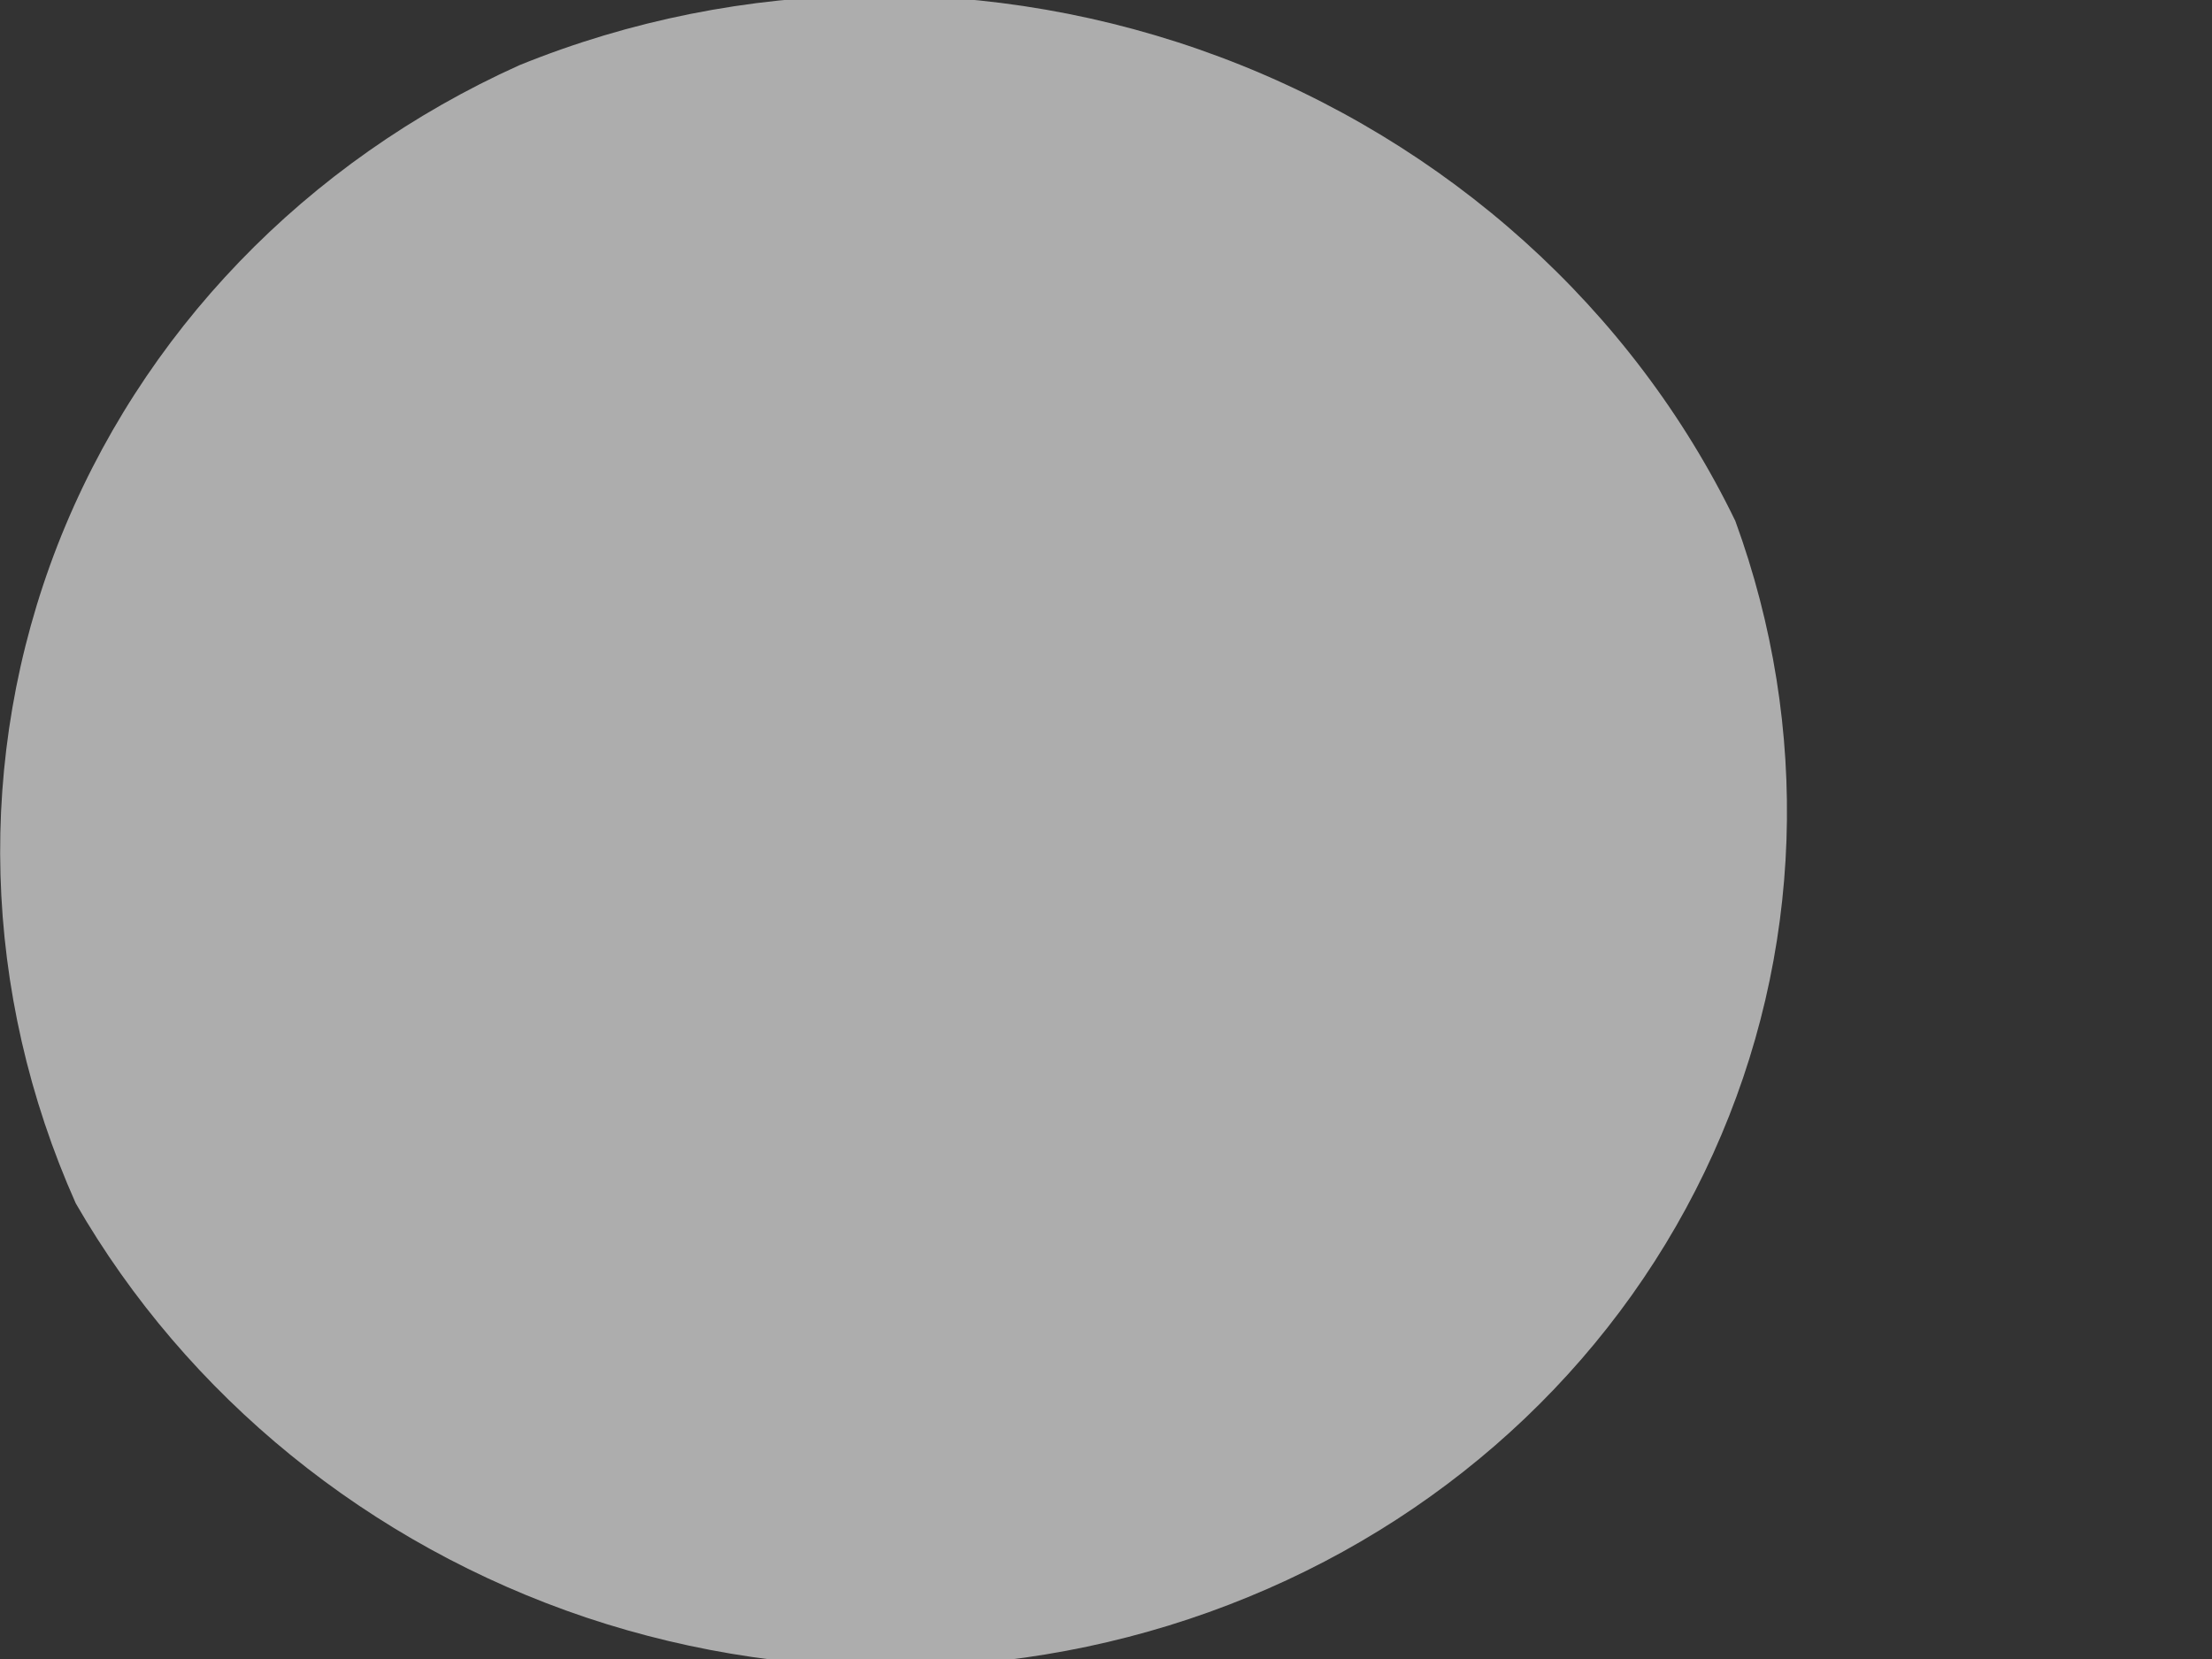
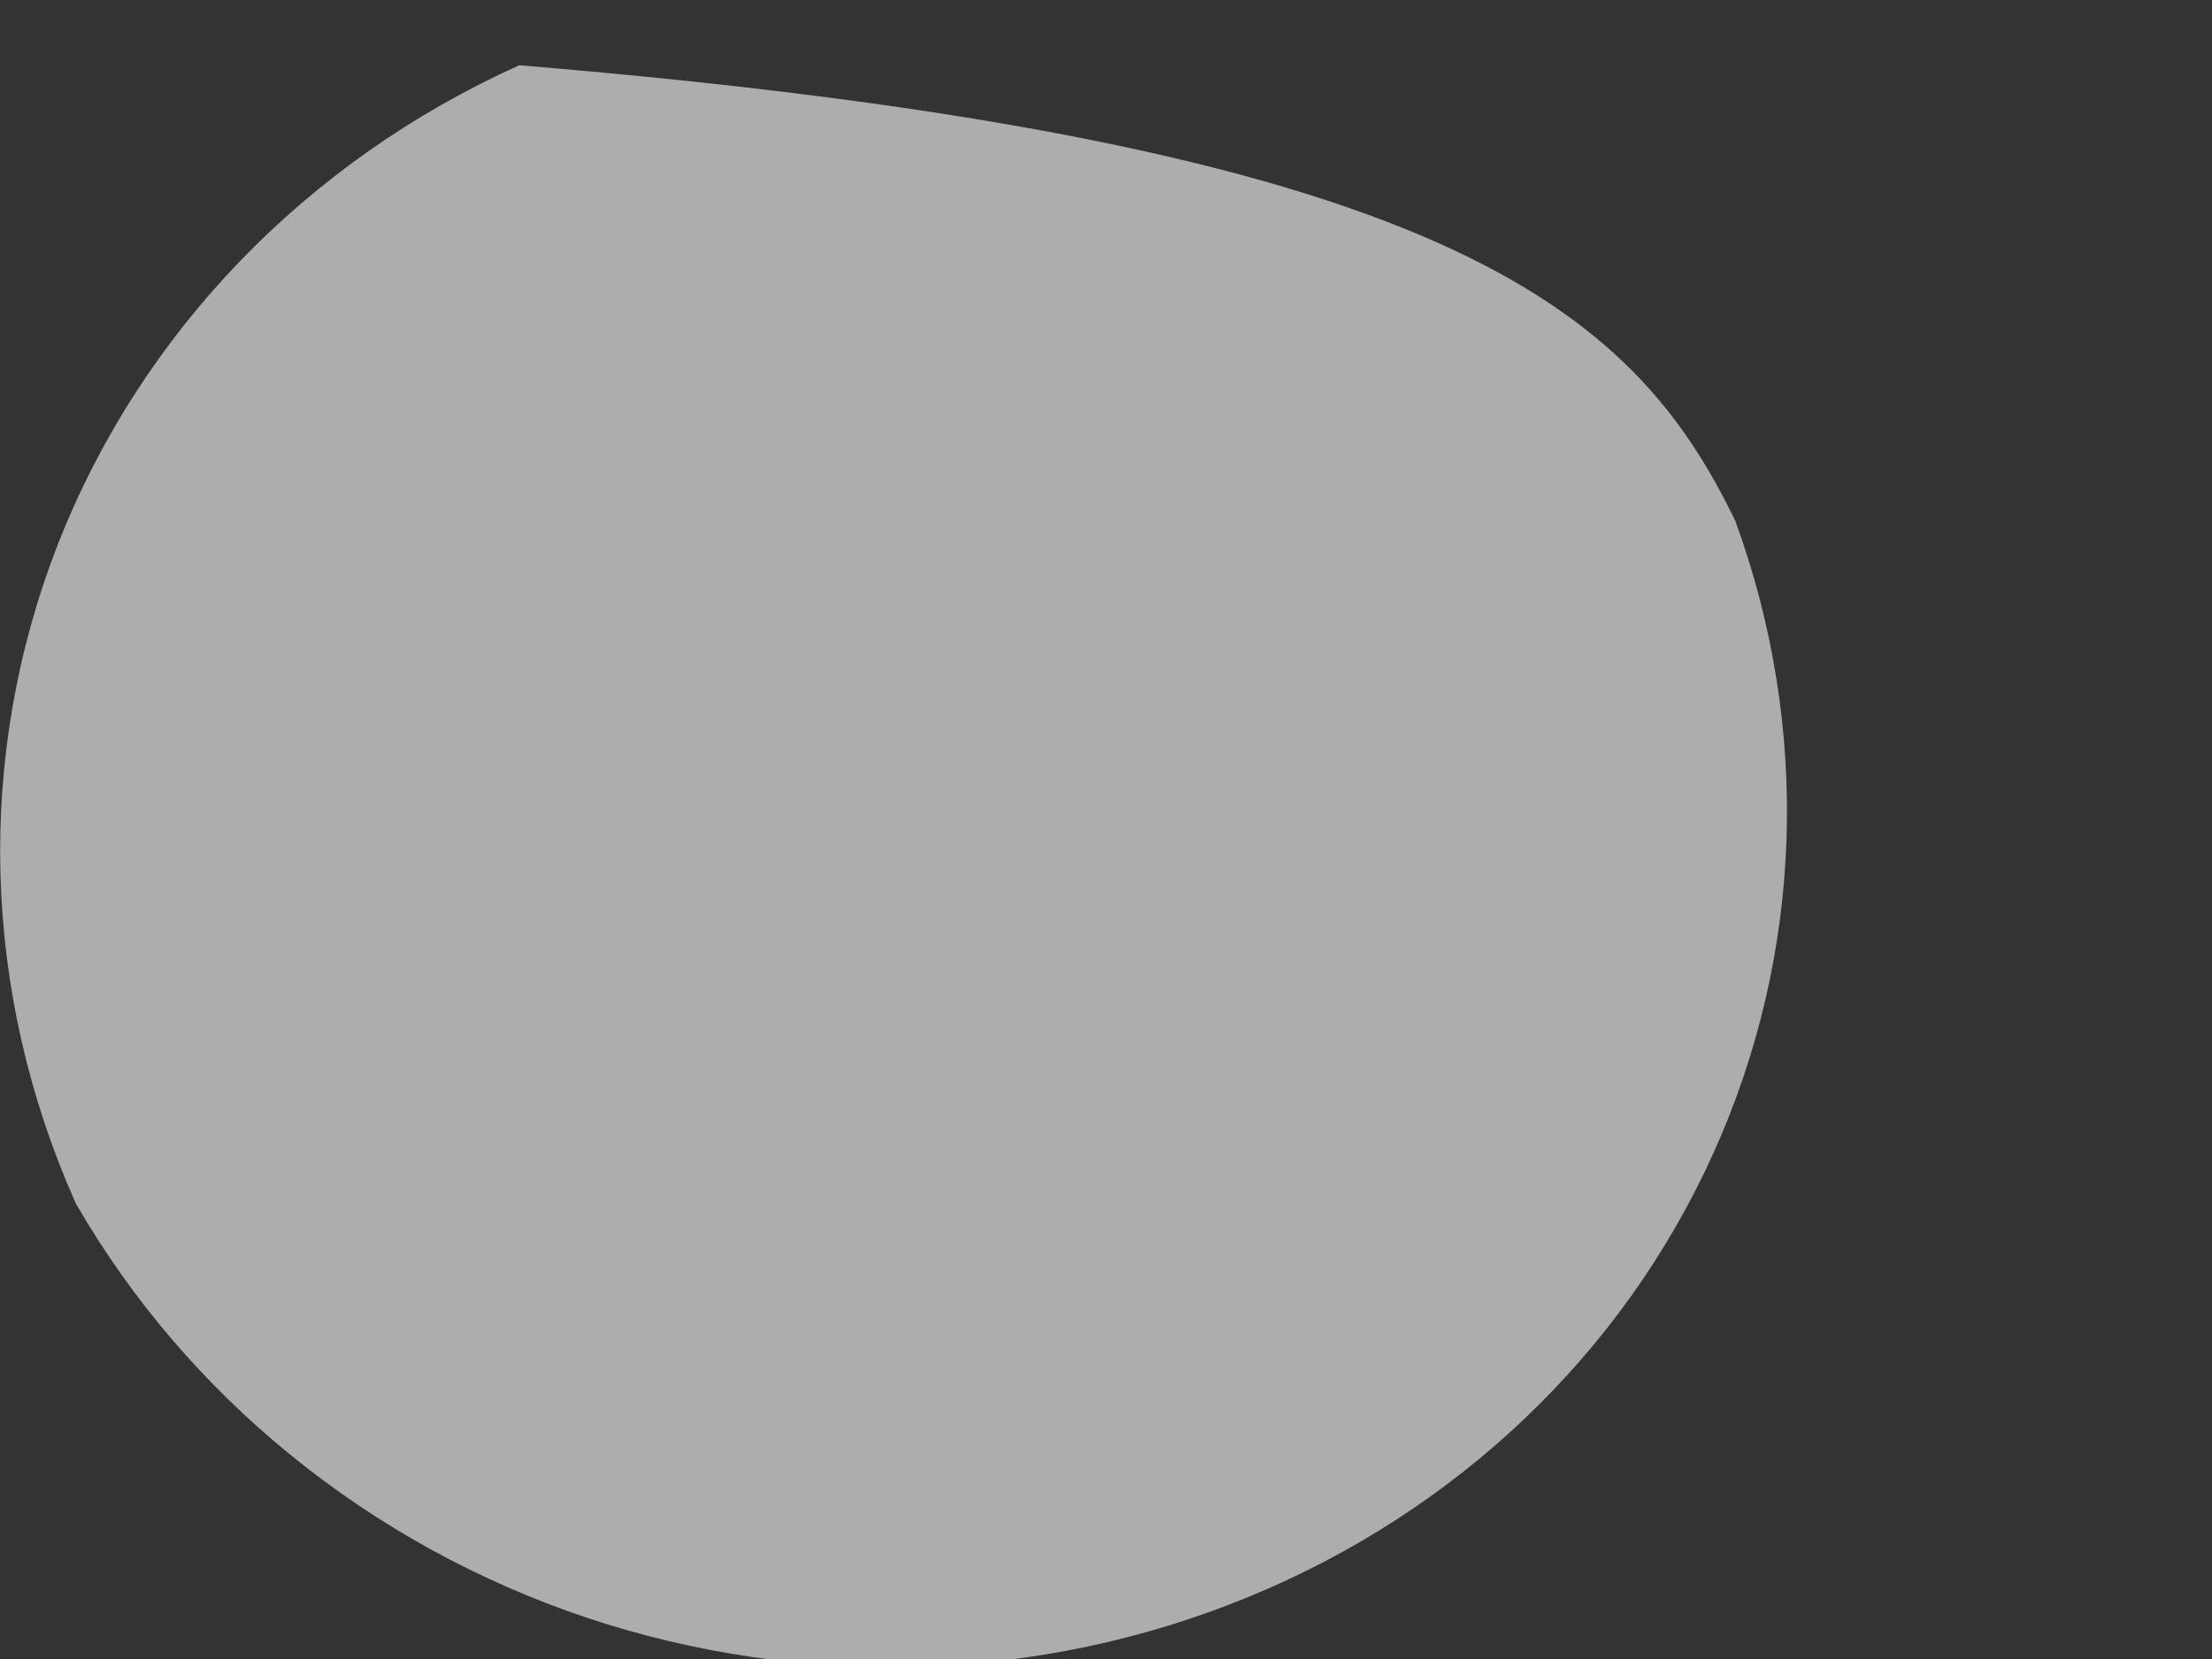
<svg xmlns="http://www.w3.org/2000/svg" width="4" height="3" viewBox="0 0 4 3" fill="none">
  <rect x="0" y="0" width="4" height="3" fill="#333333" stroke="none" />
-   <path d="M0.939 0.118C1.34 -0.045 1.795 -0.051 2.206 0.103C2.617 0.257 2.952 0.558 3.138 0.942C3.275 1.317 3.261 1.726 3.098 2.086C2.935 2.447 2.635 2.733 2.257 2.888C1.88 3.043 1.452 3.056 1.06 2.925C0.667 2.793 0.338 2.525 0.137 2.176C-0.033 1.795 -0.045 1.369 0.104 0.986C0.254 0.602 0.553 0.292 0.939 0.118Z" fill="white" fill-opacity="0.6" />
+   <path d="M0.939 0.118C2.617 0.257 2.952 0.558 3.138 0.942C3.275 1.317 3.261 1.726 3.098 2.086C2.935 2.447 2.635 2.733 2.257 2.888C1.88 3.043 1.452 3.056 1.06 2.925C0.667 2.793 0.338 2.525 0.137 2.176C-0.033 1.795 -0.045 1.369 0.104 0.986C0.254 0.602 0.553 0.292 0.939 0.118Z" fill="white" fill-opacity="0.6" />
</svg>